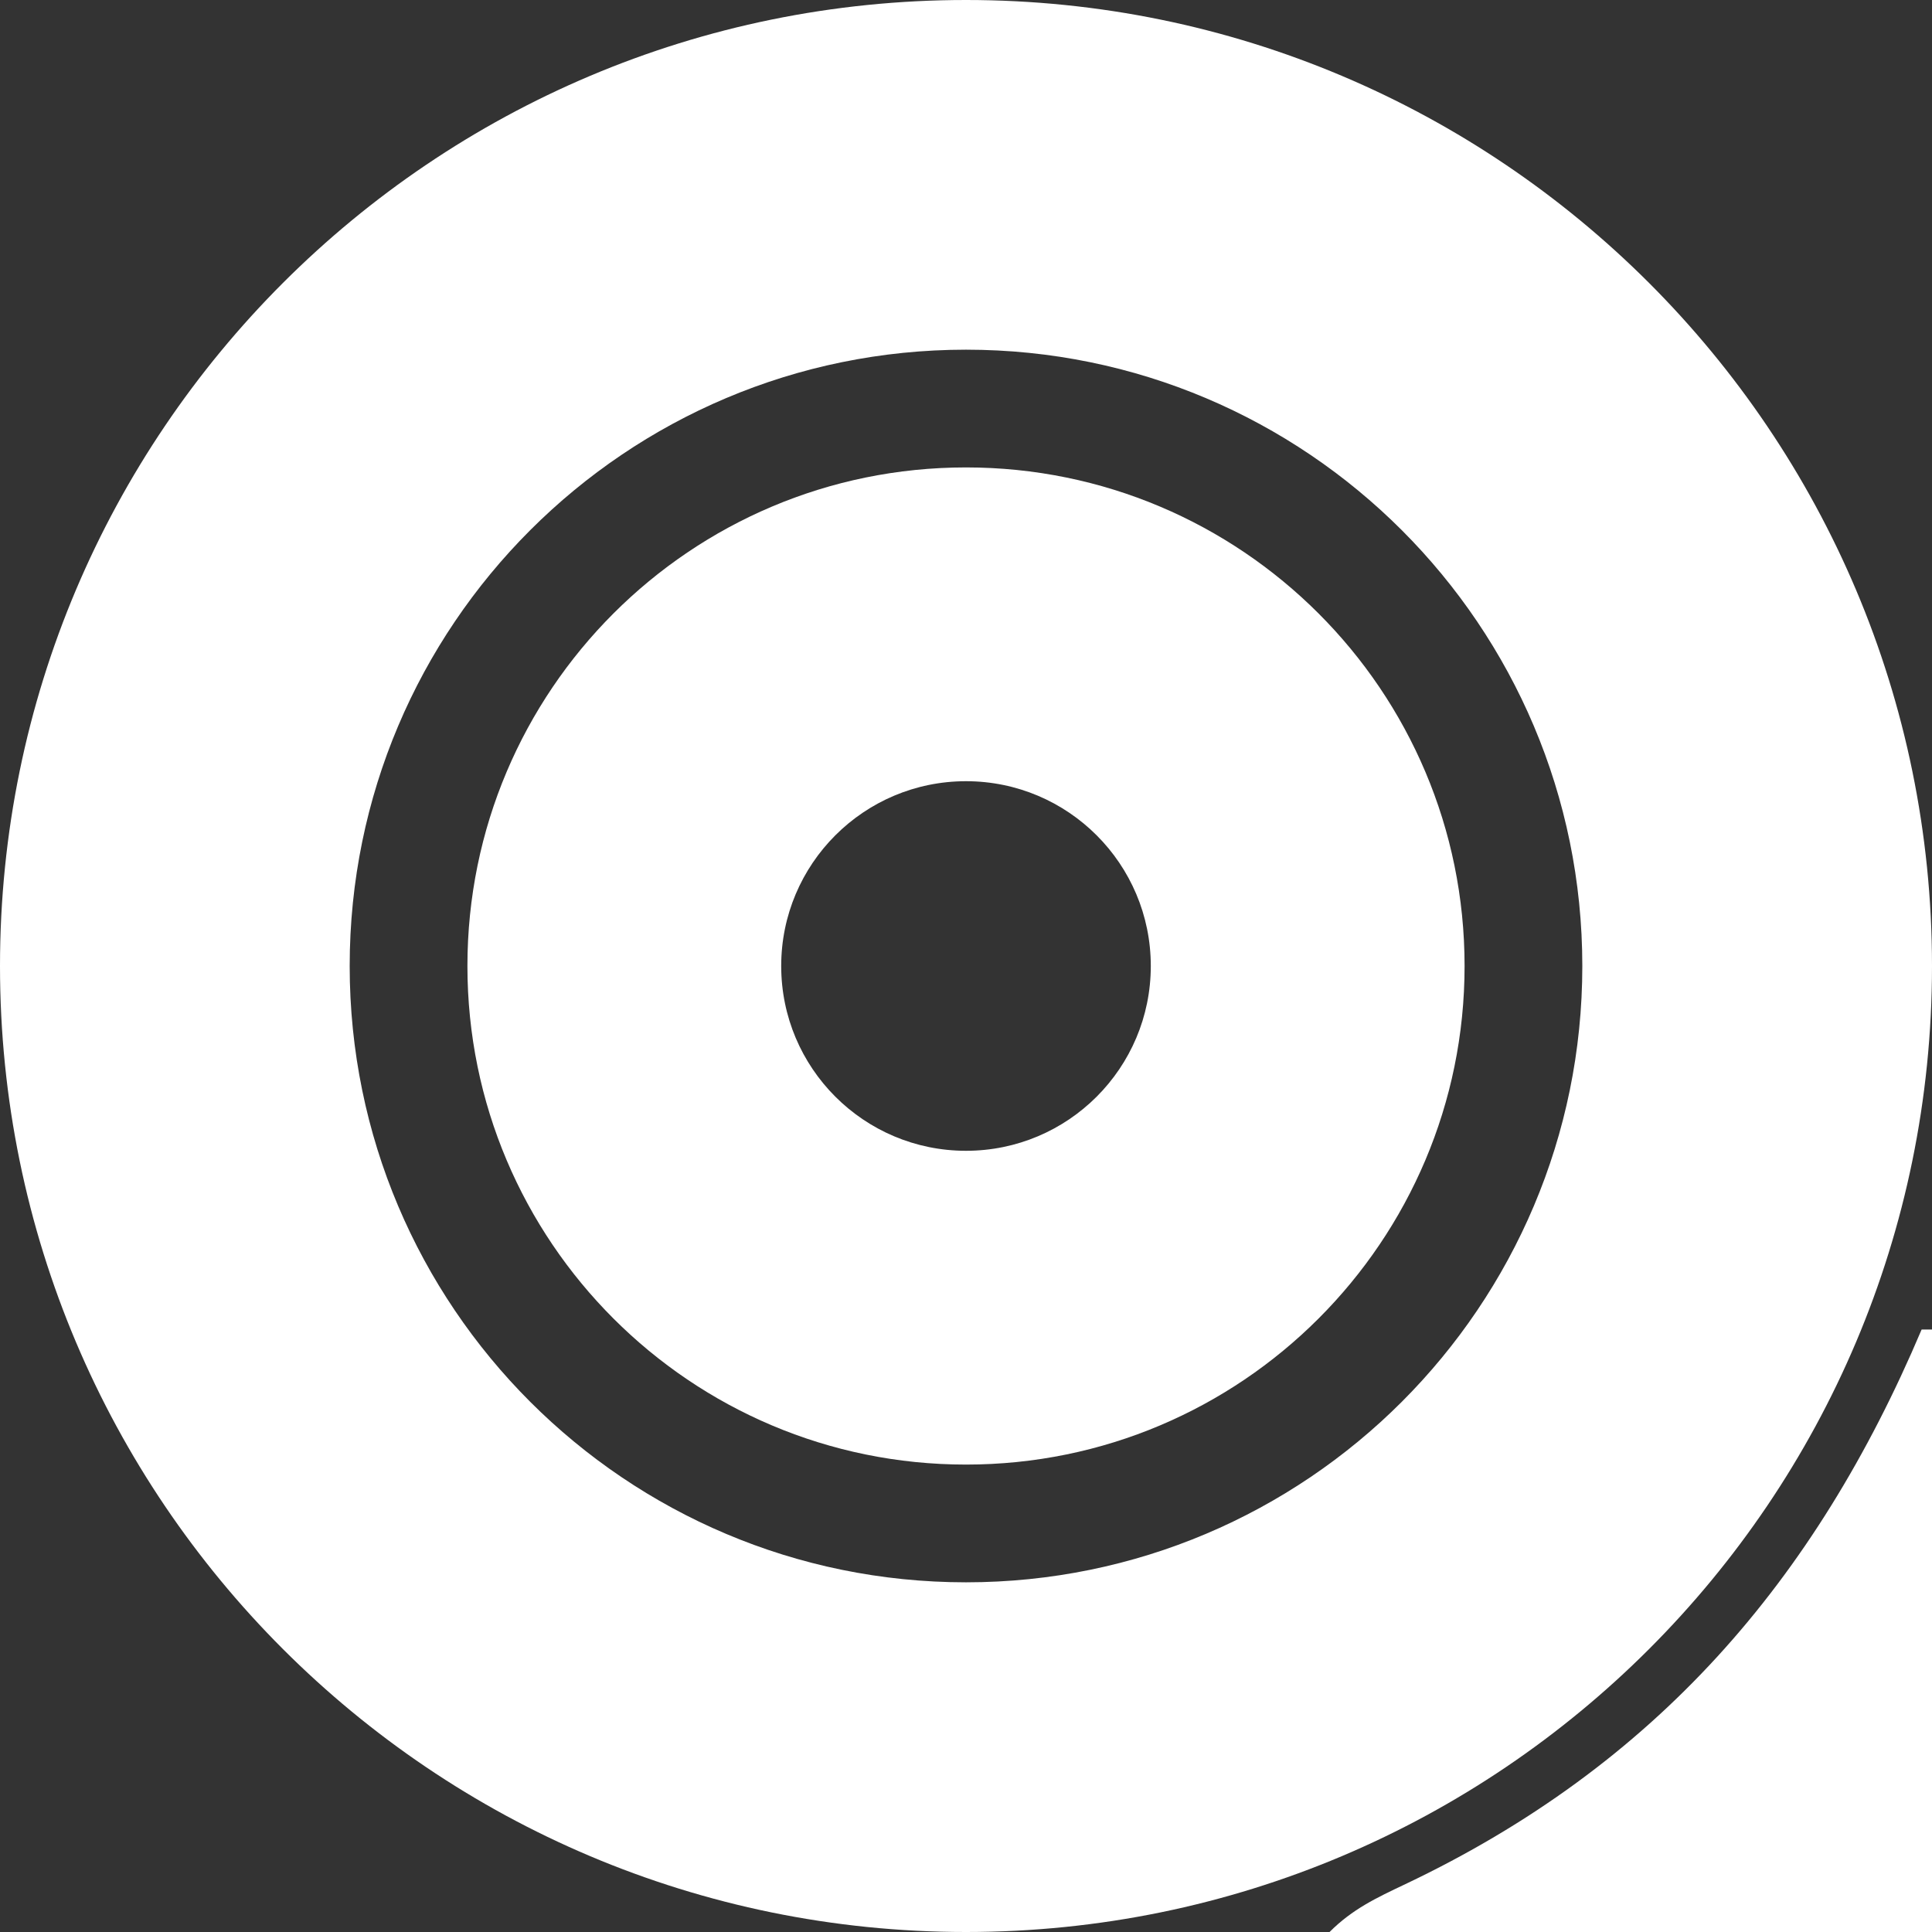
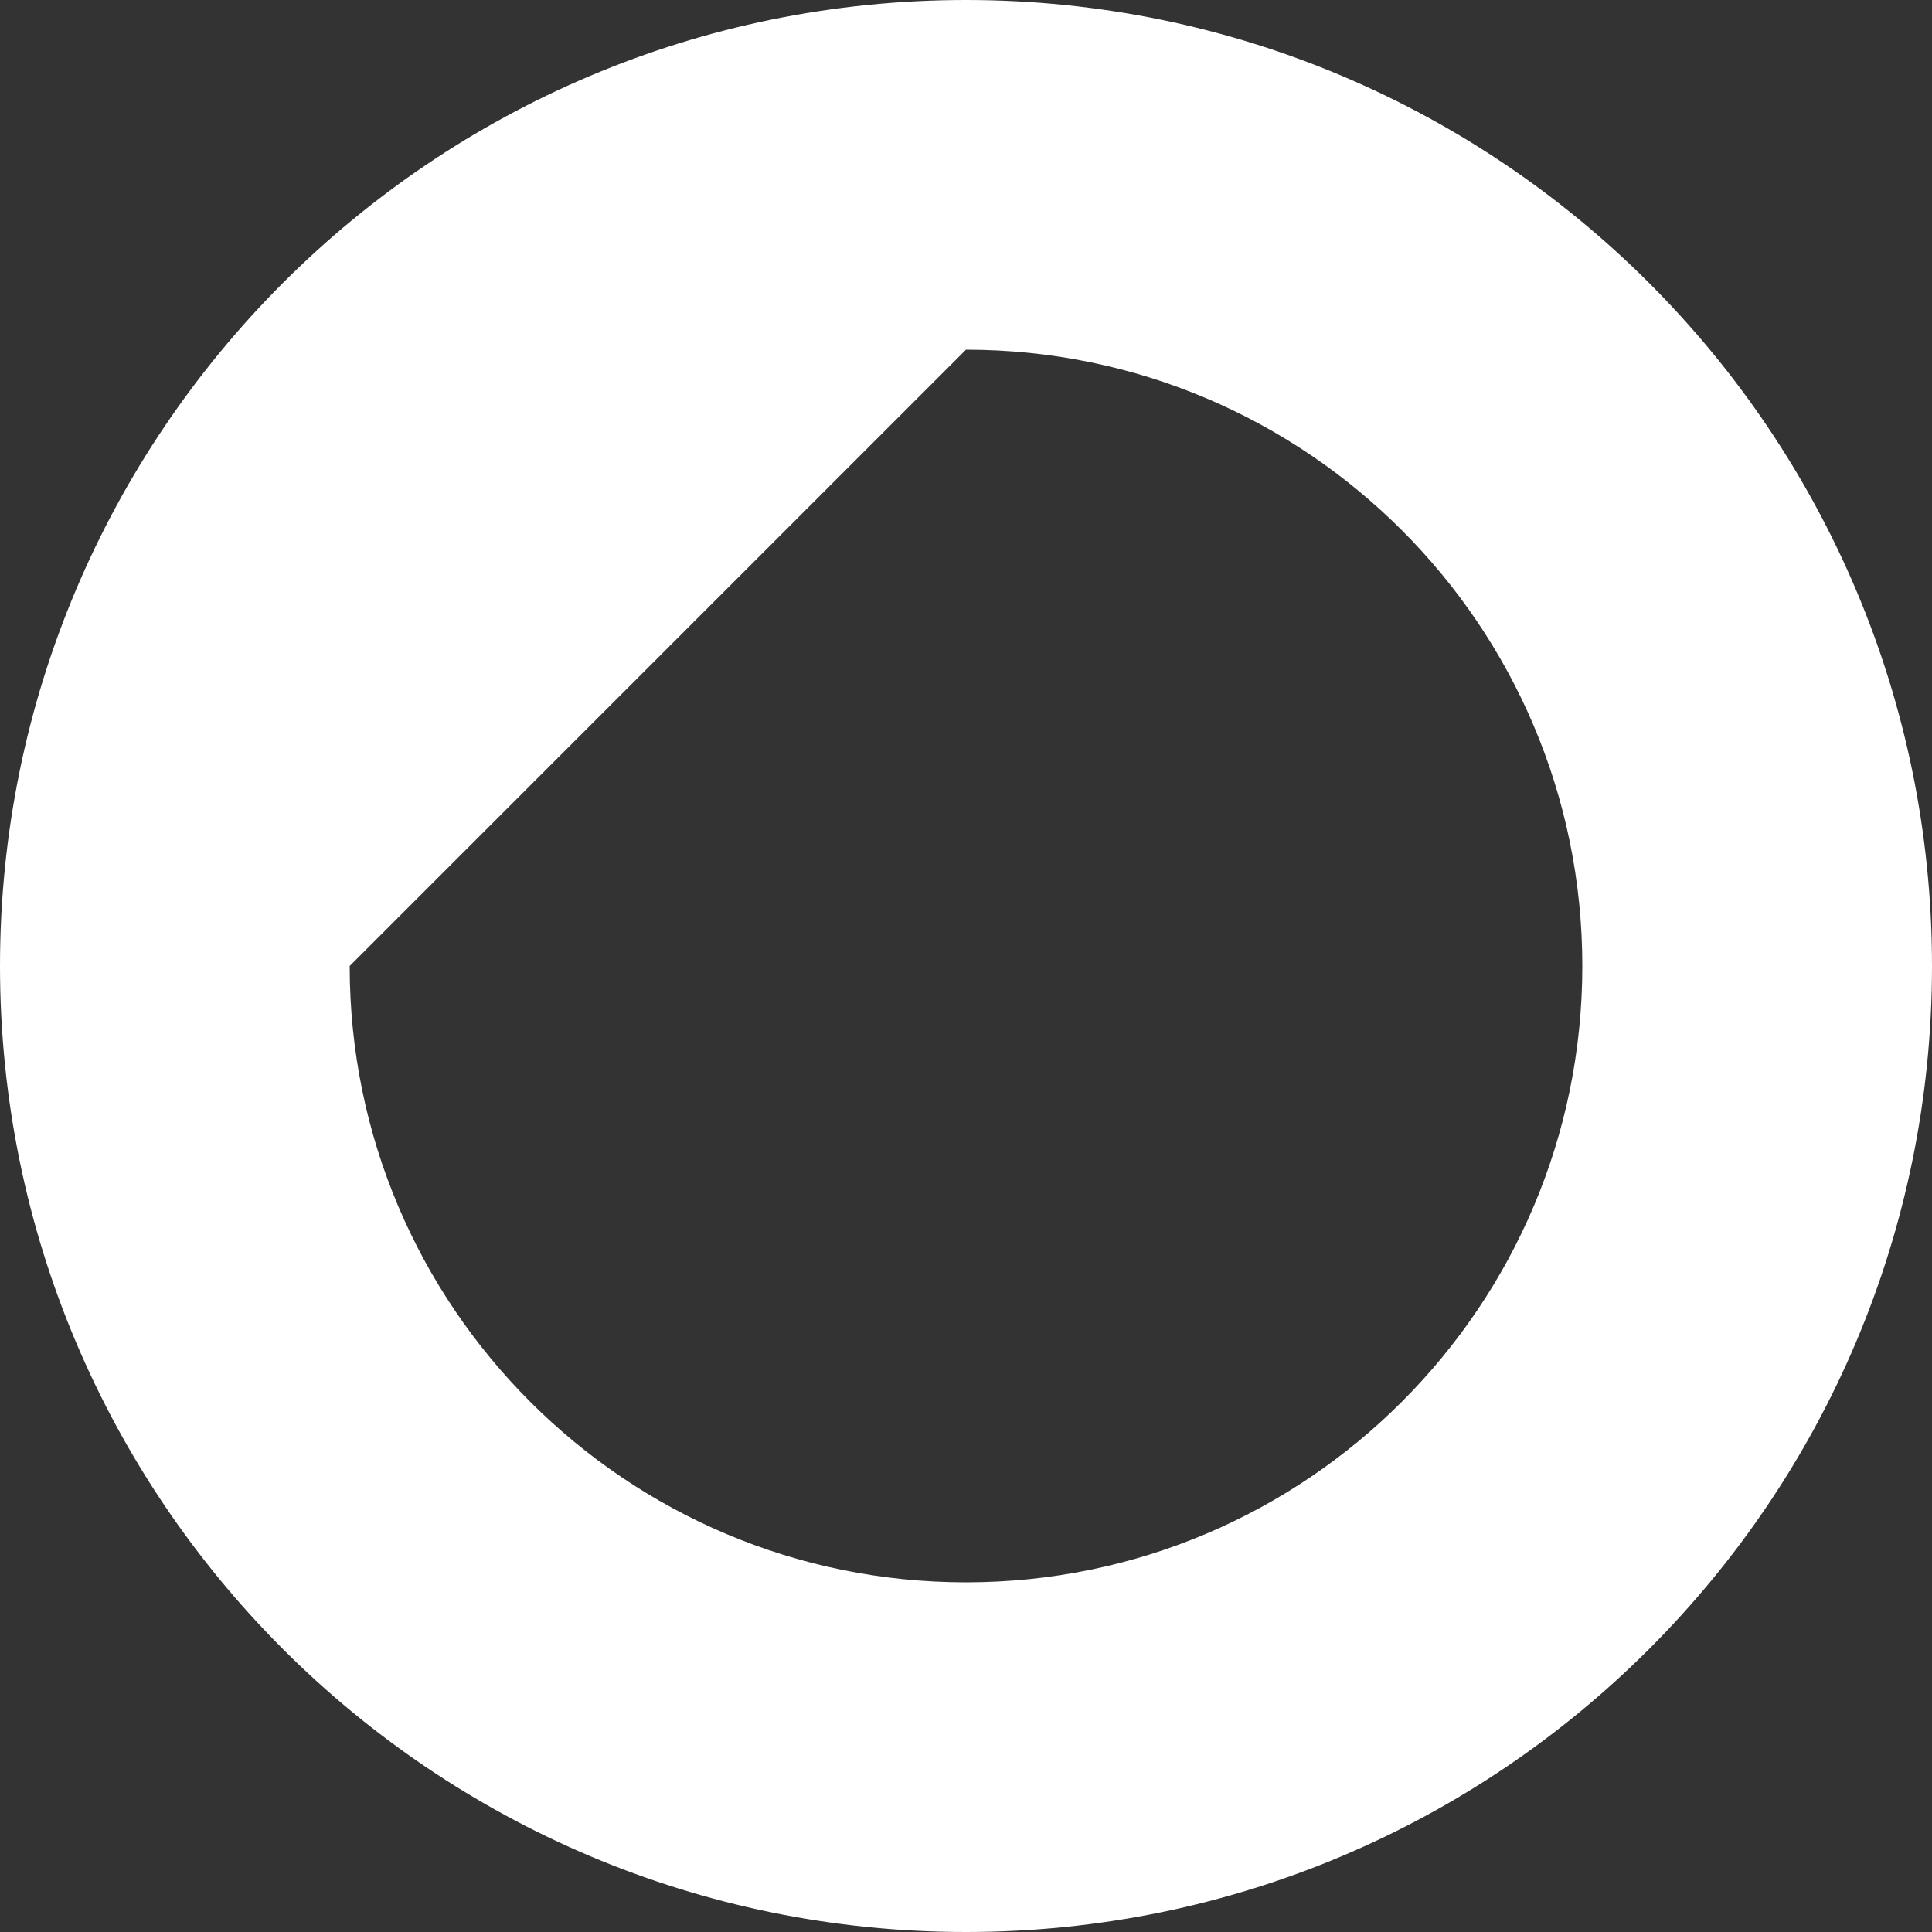
<svg xmlns="http://www.w3.org/2000/svg" width="186" height="186" viewBox="0 0 186 186" fill="none">
  <rect x="0" y="0" width="186" height="186" fill="#333333" stroke="none" />
-   <path d="M185 128C185.33 128 185.66 128 186 128C186 147.14 186 166.28 186 186C166.86 186 147.72 186 128 186C130.215 183.785 132.5 182.72 135.305 181.388C159.366 169.957 174.731 152.244 185 128Z" fill="white" />
-   <path d="M186 93C186 144.362 144.362 186 93 186C41.638 186 0 144.362 0 93C0 41.638 41.638 0 93 0C144.362 0 186 41.638 186 93ZM33.665 93C33.665 125.77 60.23 152.335 93 152.335C125.77 152.335 152.335 125.77 152.335 93C152.335 60.23 125.77 33.665 93 33.665C60.23 33.665 33.665 60.23 33.665 93Z" fill="white" />
-   <path d="M141 93C141 119.51 119.51 141 93 141C66.49 141 45 119.51 45 93C45 66.49 66.49 45 93 45C119.51 45 141 66.49 141 93ZM75.209 93C75.209 102.826 83.174 110.791 93 110.791C102.826 110.791 110.791 102.826 110.791 93C110.791 83.174 102.826 75.209 93 75.209C83.174 75.209 75.209 83.174 75.209 93Z" fill="white" />
+   <path d="M186 93C186 144.362 144.362 186 93 186C41.638 186 0 144.362 0 93C0 41.638 41.638 0 93 0C144.362 0 186 41.638 186 93ZM33.665 93C33.665 125.77 60.23 152.335 93 152.335C125.77 152.335 152.335 125.77 152.335 93C152.335 60.23 125.77 33.665 93 33.665Z" fill="white" />
</svg>